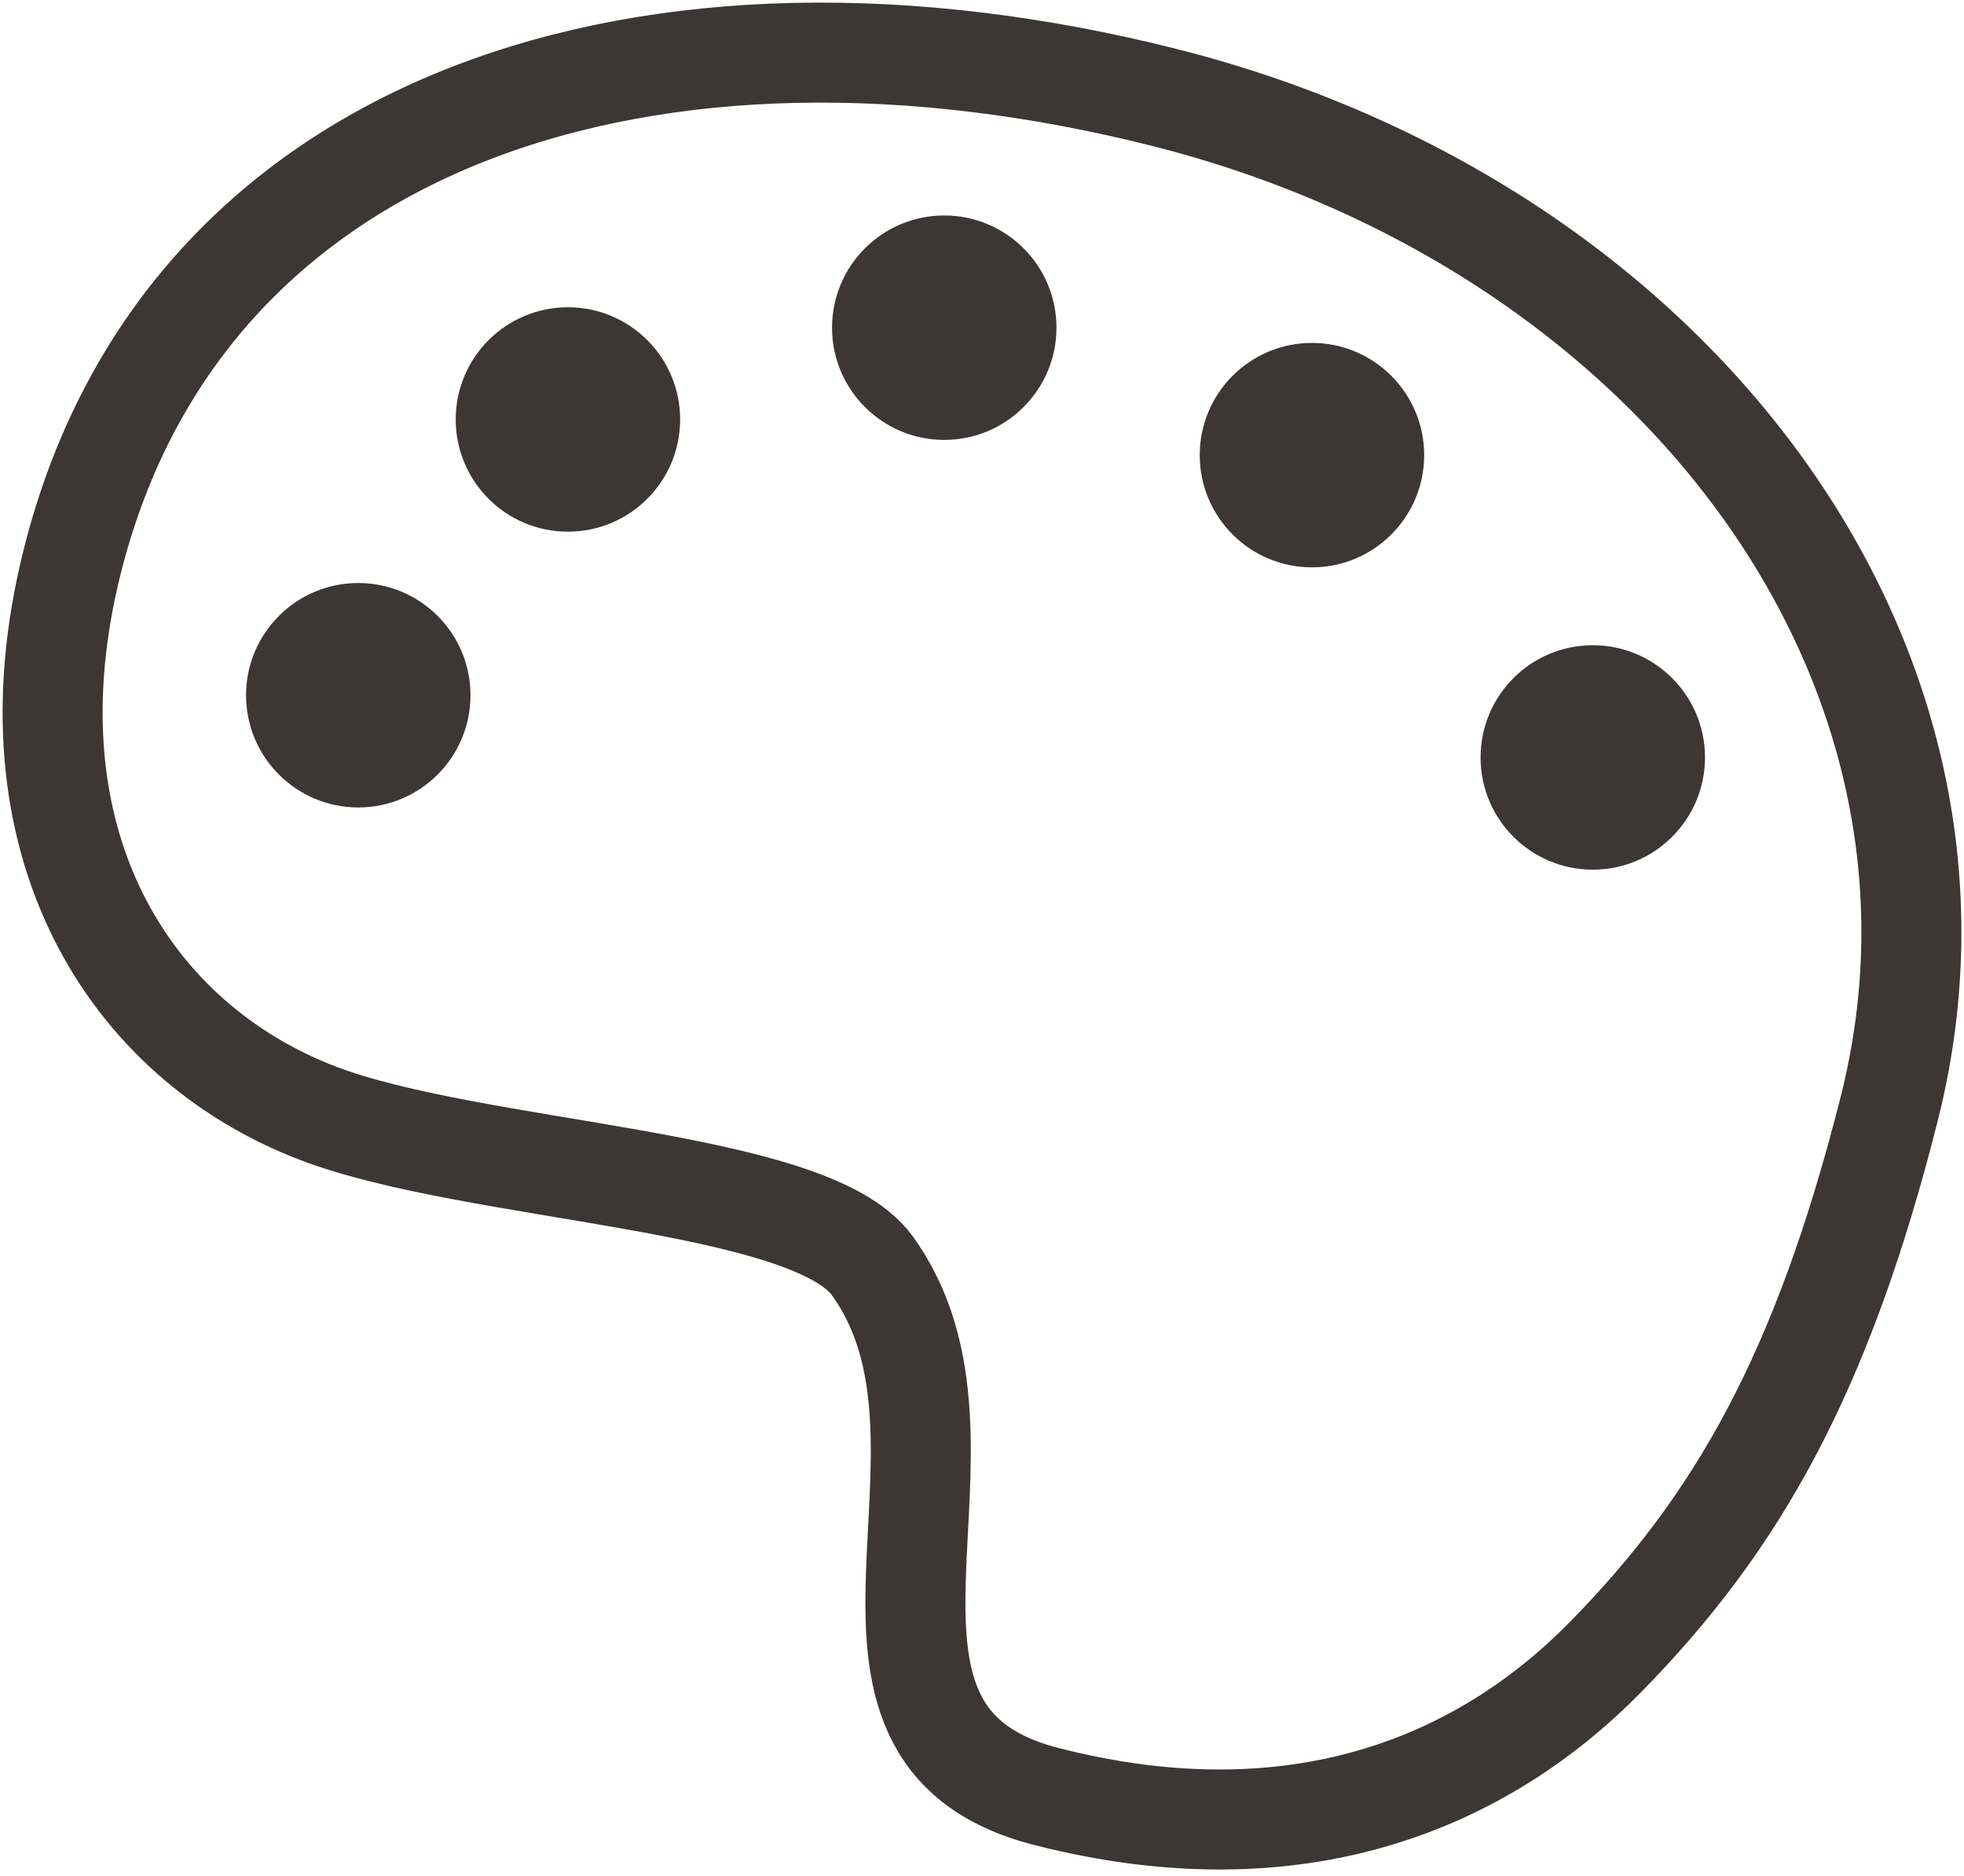
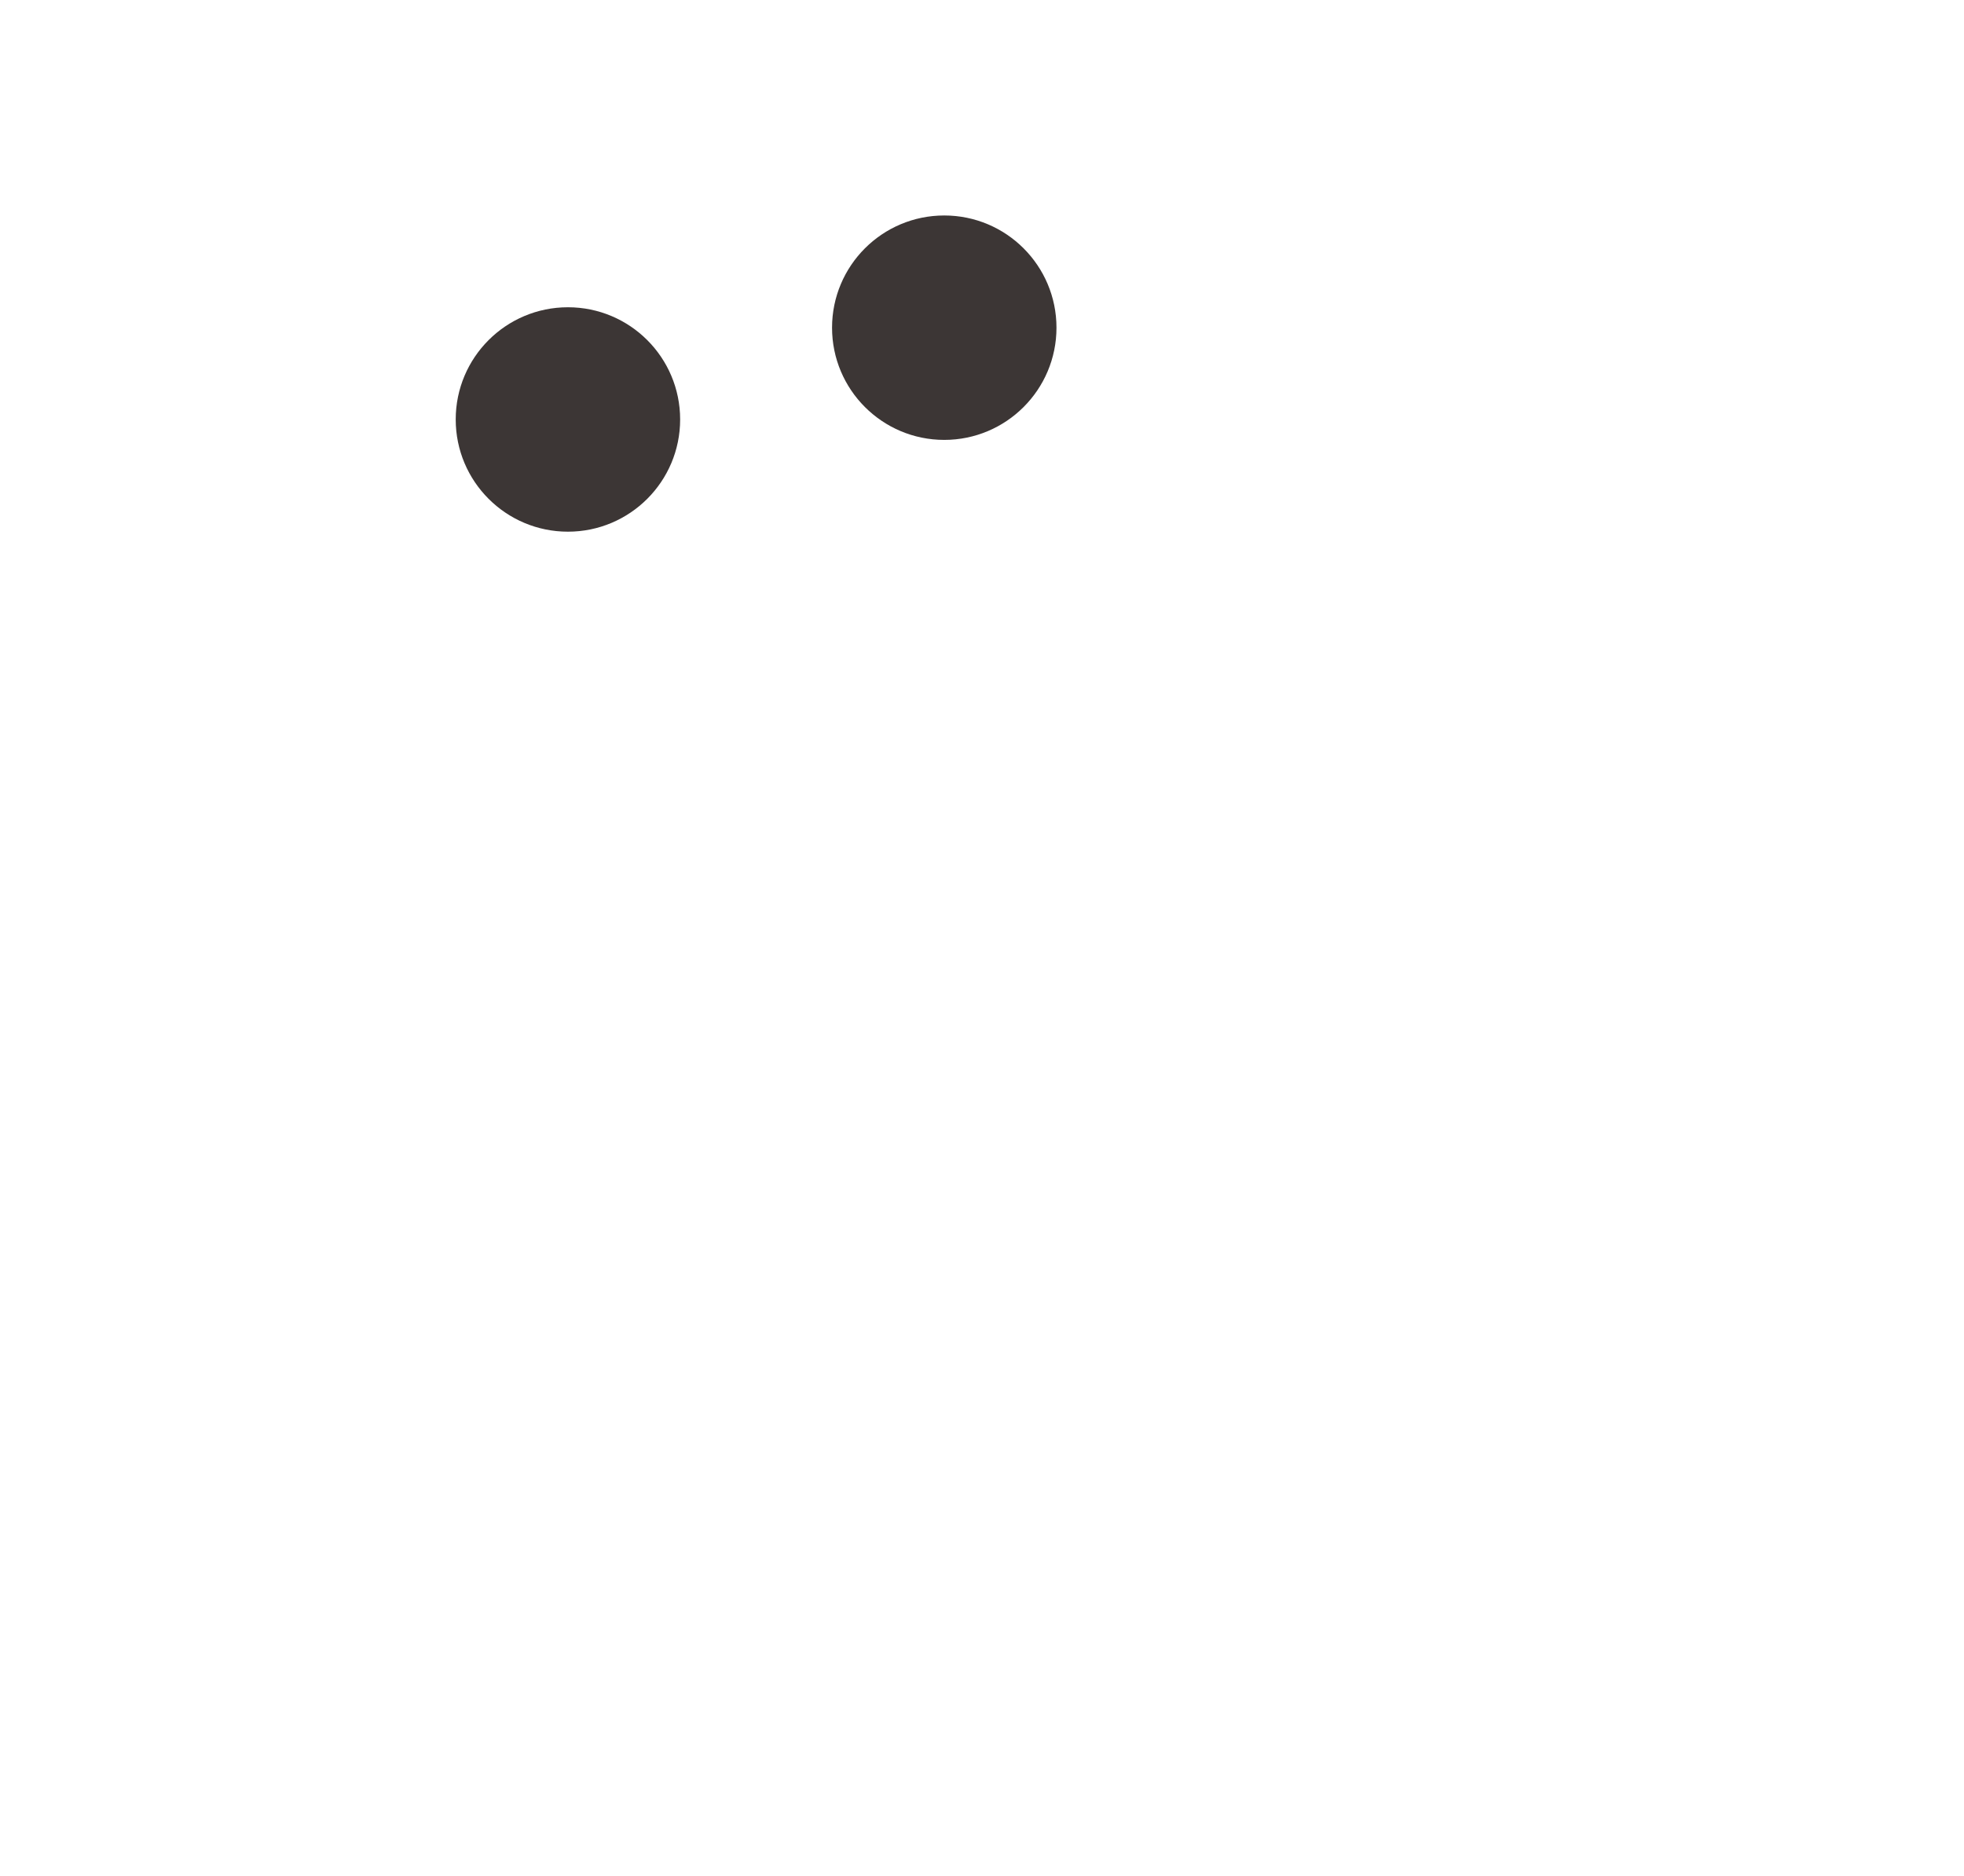
<svg xmlns="http://www.w3.org/2000/svg" width="112" height="107" viewBox="0 0 112 107" fill="none">
-   <path d="M107.74 63.21C103.902 78.4 99.034 86.884 91.529 94.525C84.542 101.631 74.016 106.124 59.669 102.448C45.645 98.857 57.175 82.391 49.729 72.162C46.121 67.201 27.068 66.903 18.124 63.482C7.377 59.372 0.084 47.995 4.135 31.954C10.551 6.535 37.382 -1.77 66.4 5.557C95.418 12.884 114.156 37.791 107.74 63.21Z" stroke="#3C3635" stroke-width="5.703" stroke-linecap="round" stroke-linejoin="round" />
-   <circle cx="20.431" cy="39.647" r="6.399" fill="#3C3635" />
  <circle cx="32.387" cy="23.921" r="6.399" fill="#3C3635" />
  <circle cx="53.848" cy="18.687" r="6.399" fill="#3C3635" />
-   <circle cx="74.816" cy="25.955" r="6.399" fill="#3C3635" />
-   <circle cx="90.831" cy="43.195" r="6.399" fill="#3C3635" />
</svg>